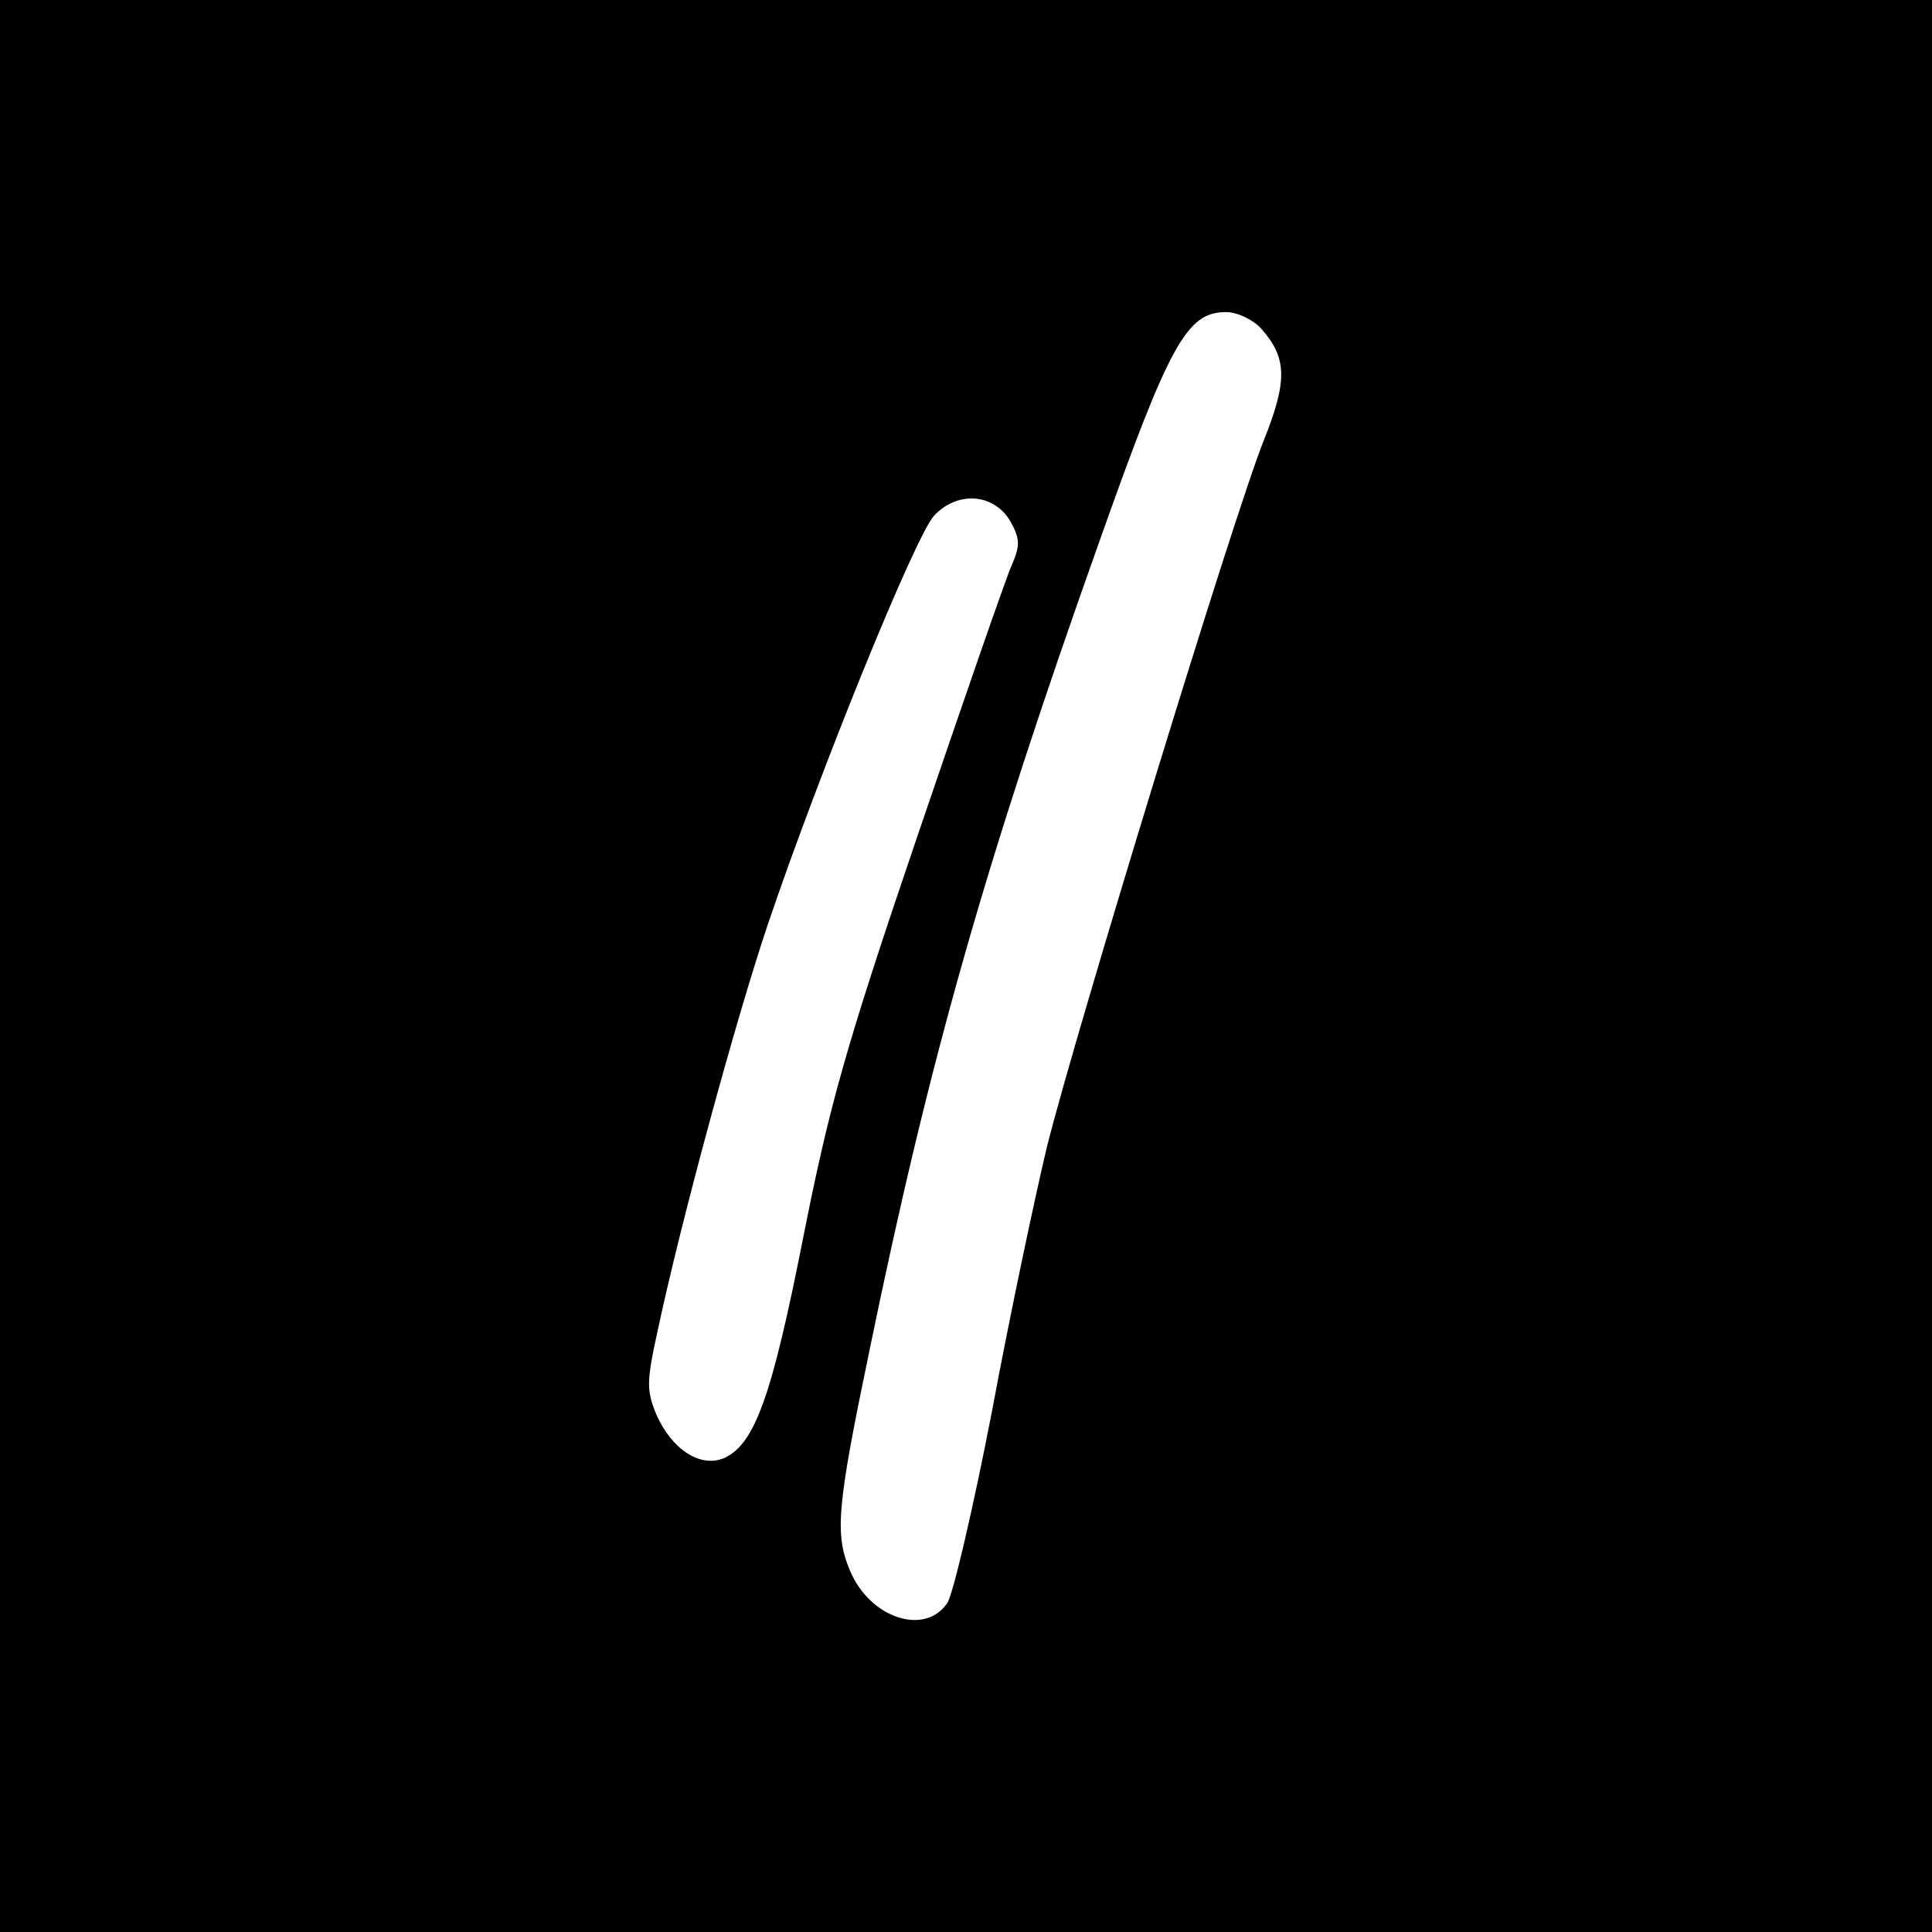
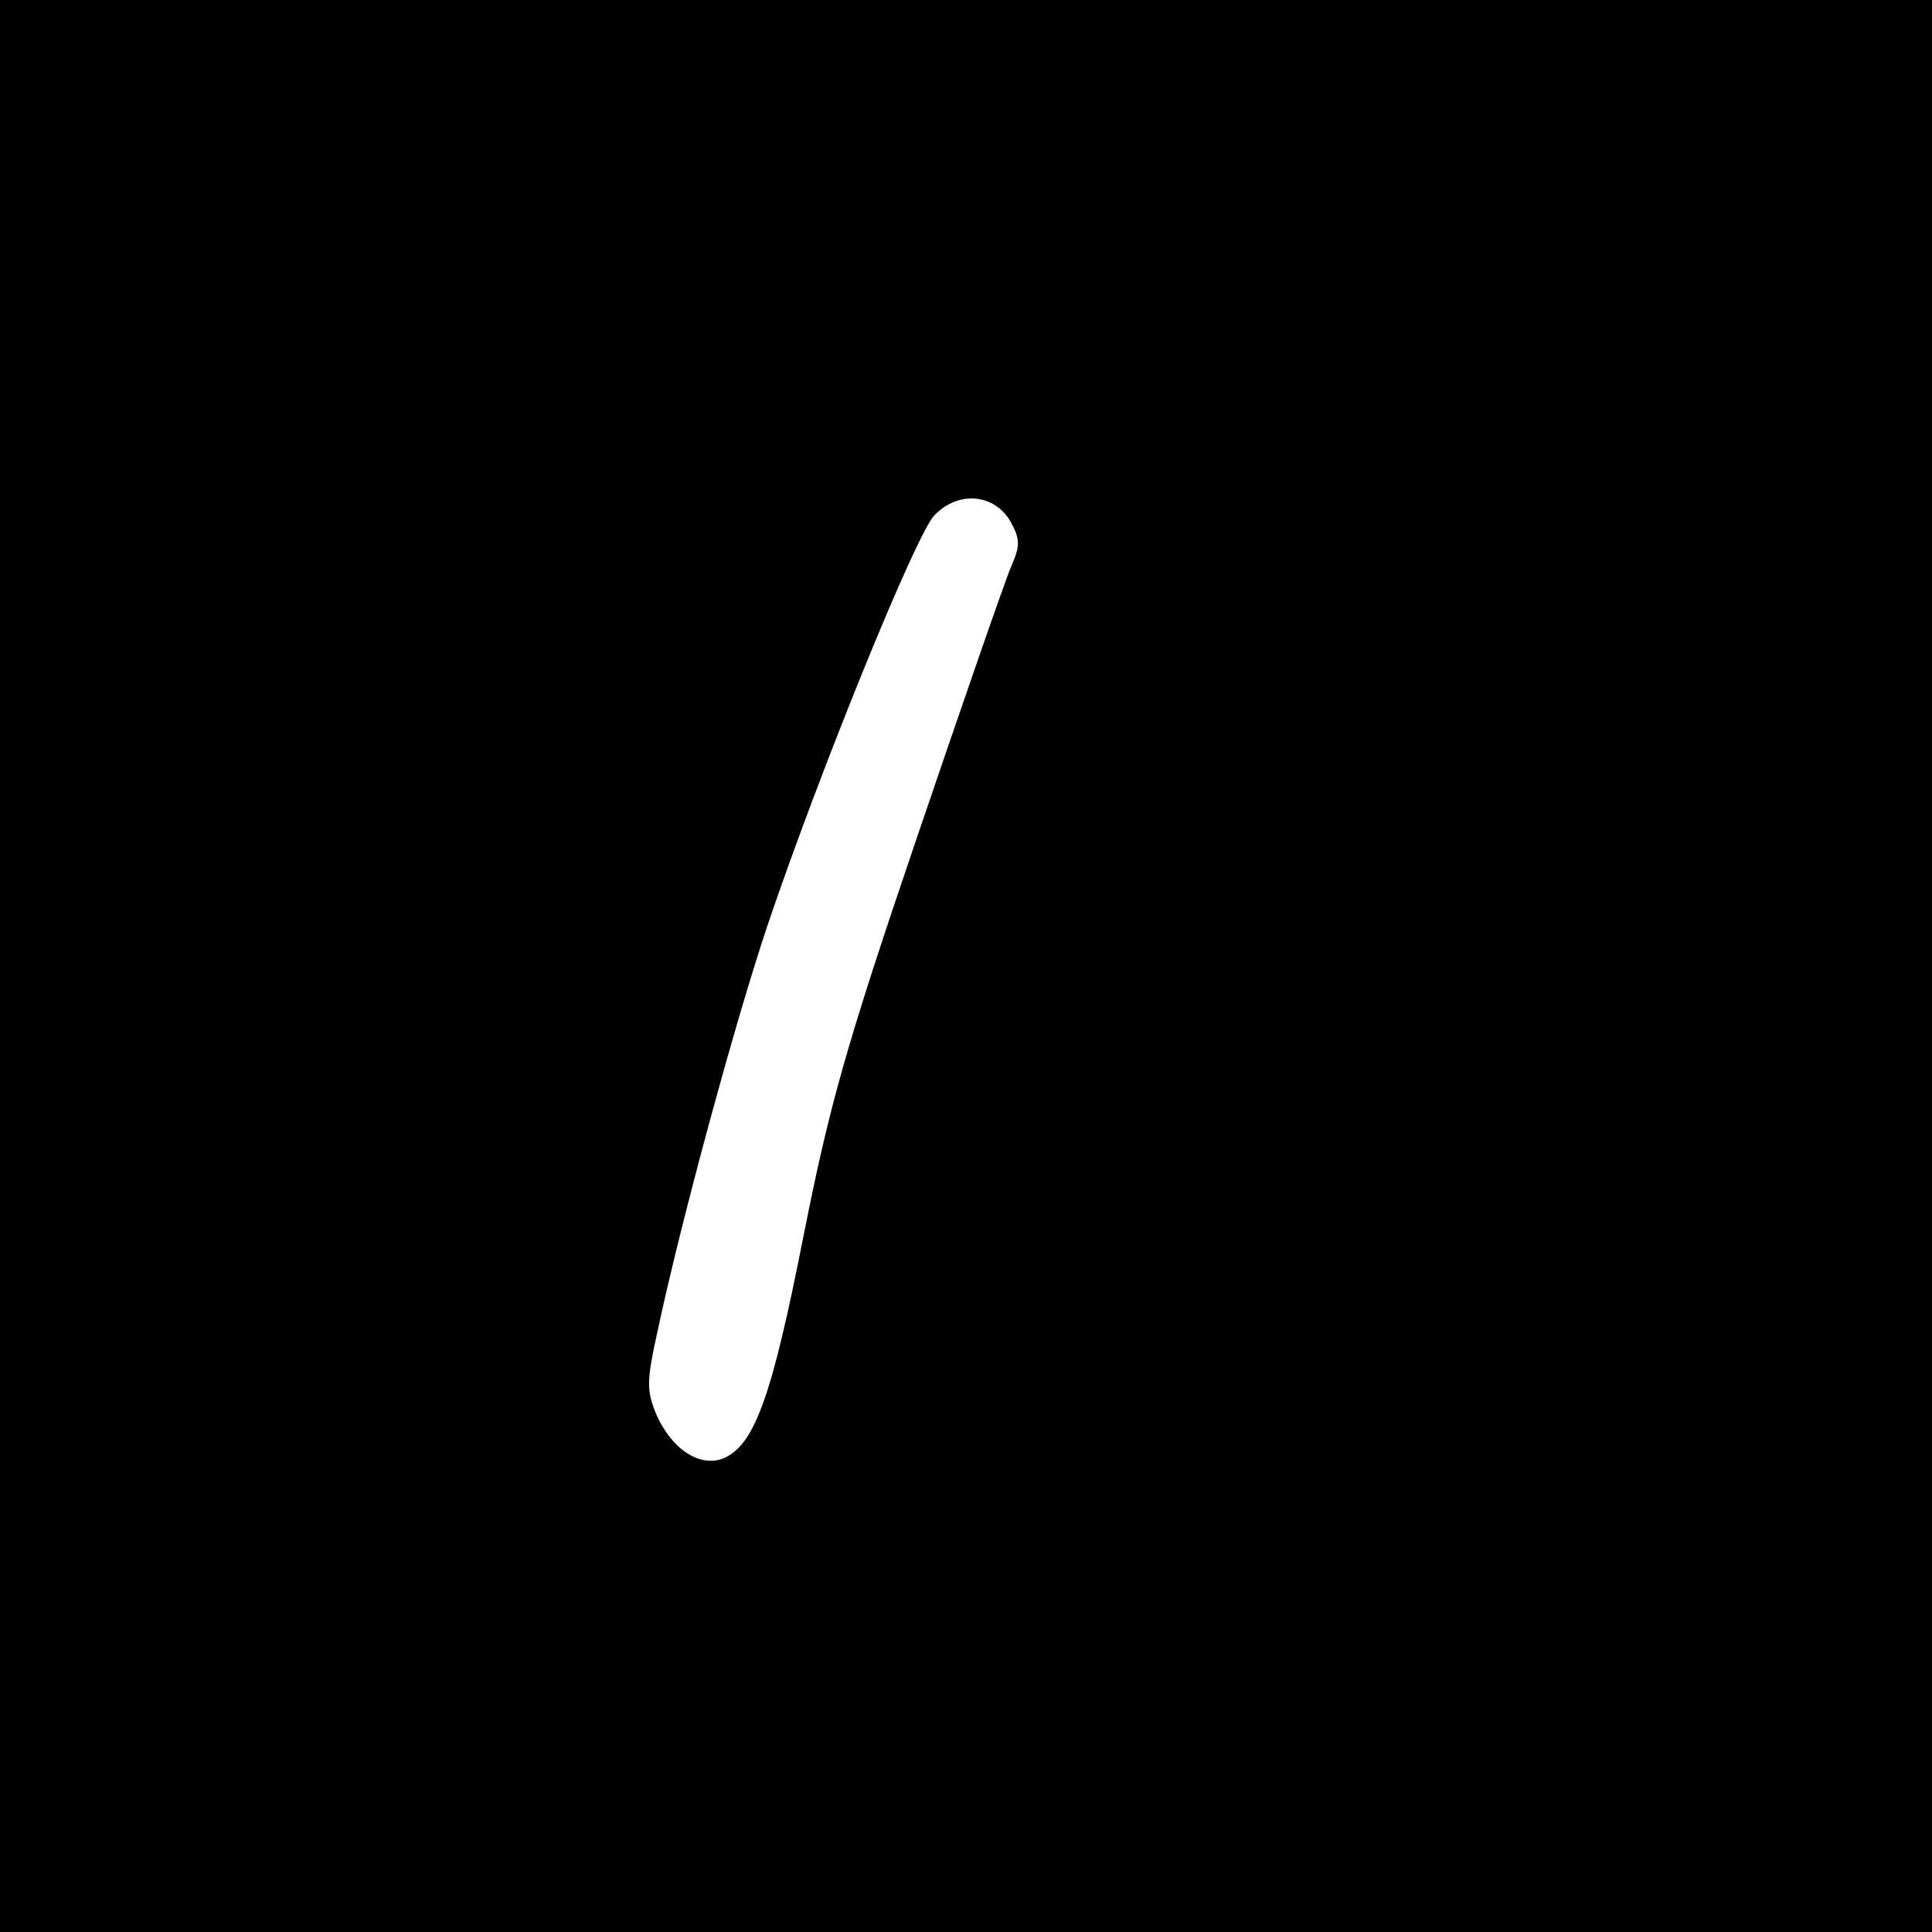
<svg xmlns="http://www.w3.org/2000/svg" version="1.0" width="260pt" height="260pt" viewBox="0 0 260 260" preserveAspectRatio="xMidYMid meet">
  <g transform="translate(0,260) scale(0.1,-0.1)" fill="#000000" stroke="none">
-     <path d="M0 1300 l0 -1300 1300 0 1300 0 0 1300 0 1300 -1300 0 -1300 0 0 -1300z m1697 858 c35 -39 36 -70 4 -150 -40 -99 -254 -799 -292 -951 -16 -67 -50 -227 -74 -356 -25 -129 -52 -245 -60 -258 -30 -45 -104 -21 -131 43 -21 50 -18 85 27 301 80 388 154 650 308 1083 95 268 118 310 171 310 15 0 36 -10 47 -22z m-337 -260 c13 -24 13 -32 1 -60 -8 -18 -65 -183 -127 -365 -97 -285 -118 -362 -153 -538 -42 -213 -65 -278 -106 -297 -32 -14 -71 11 -92 59 -13 32 -13 44 2 112 32 150 105 418 148 546 70 207 199 524 224 551 32 34 81 30 103 -8z" />
+     <path d="M0 1300 l0 -1300 1300 0 1300 0 0 1300 0 1300 -1300 0 -1300 0 0 -1300z m1697 858 z m-337 -260 c13 -24 13 -32 1 -60 -8 -18 -65 -183 -127 -365 -97 -285 -118 -362 -153 -538 -42 -213 -65 -278 -106 -297 -32 -14 -71 11 -92 59 -13 32 -13 44 2 112 32 150 105 418 148 546 70 207 199 524 224 551 32 34 81 30 103 -8z" />
  </g>
</svg>